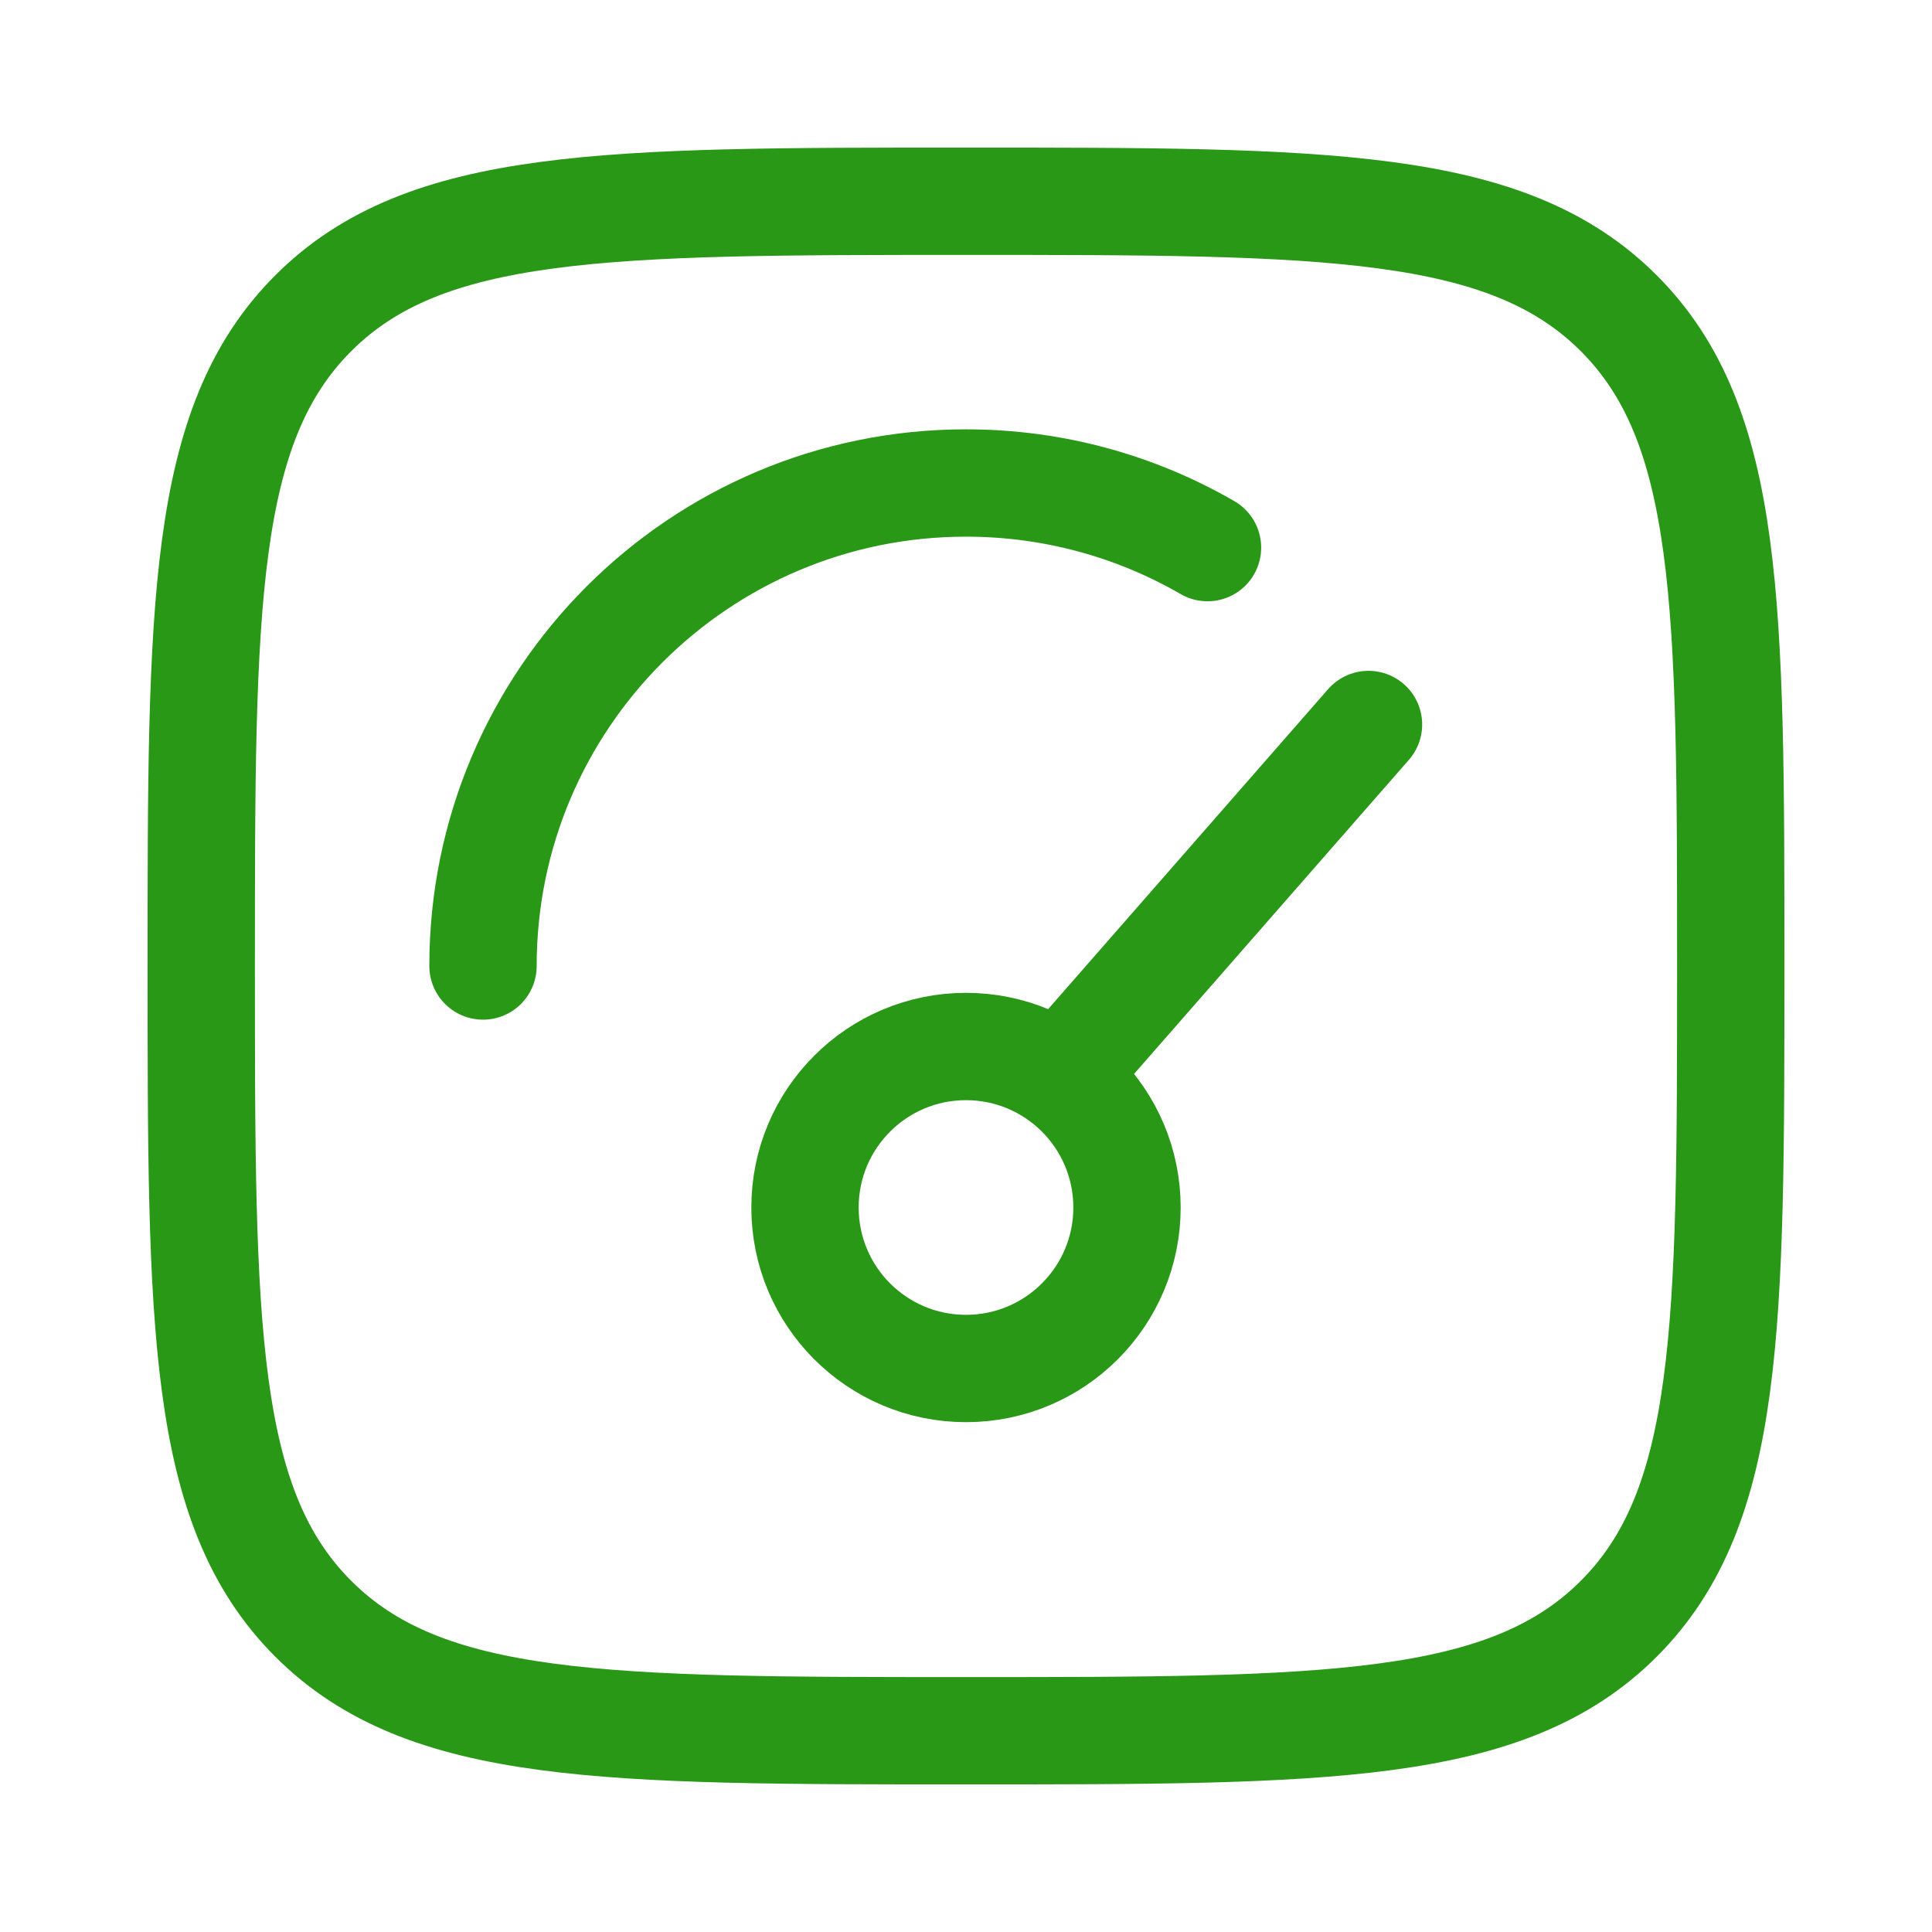
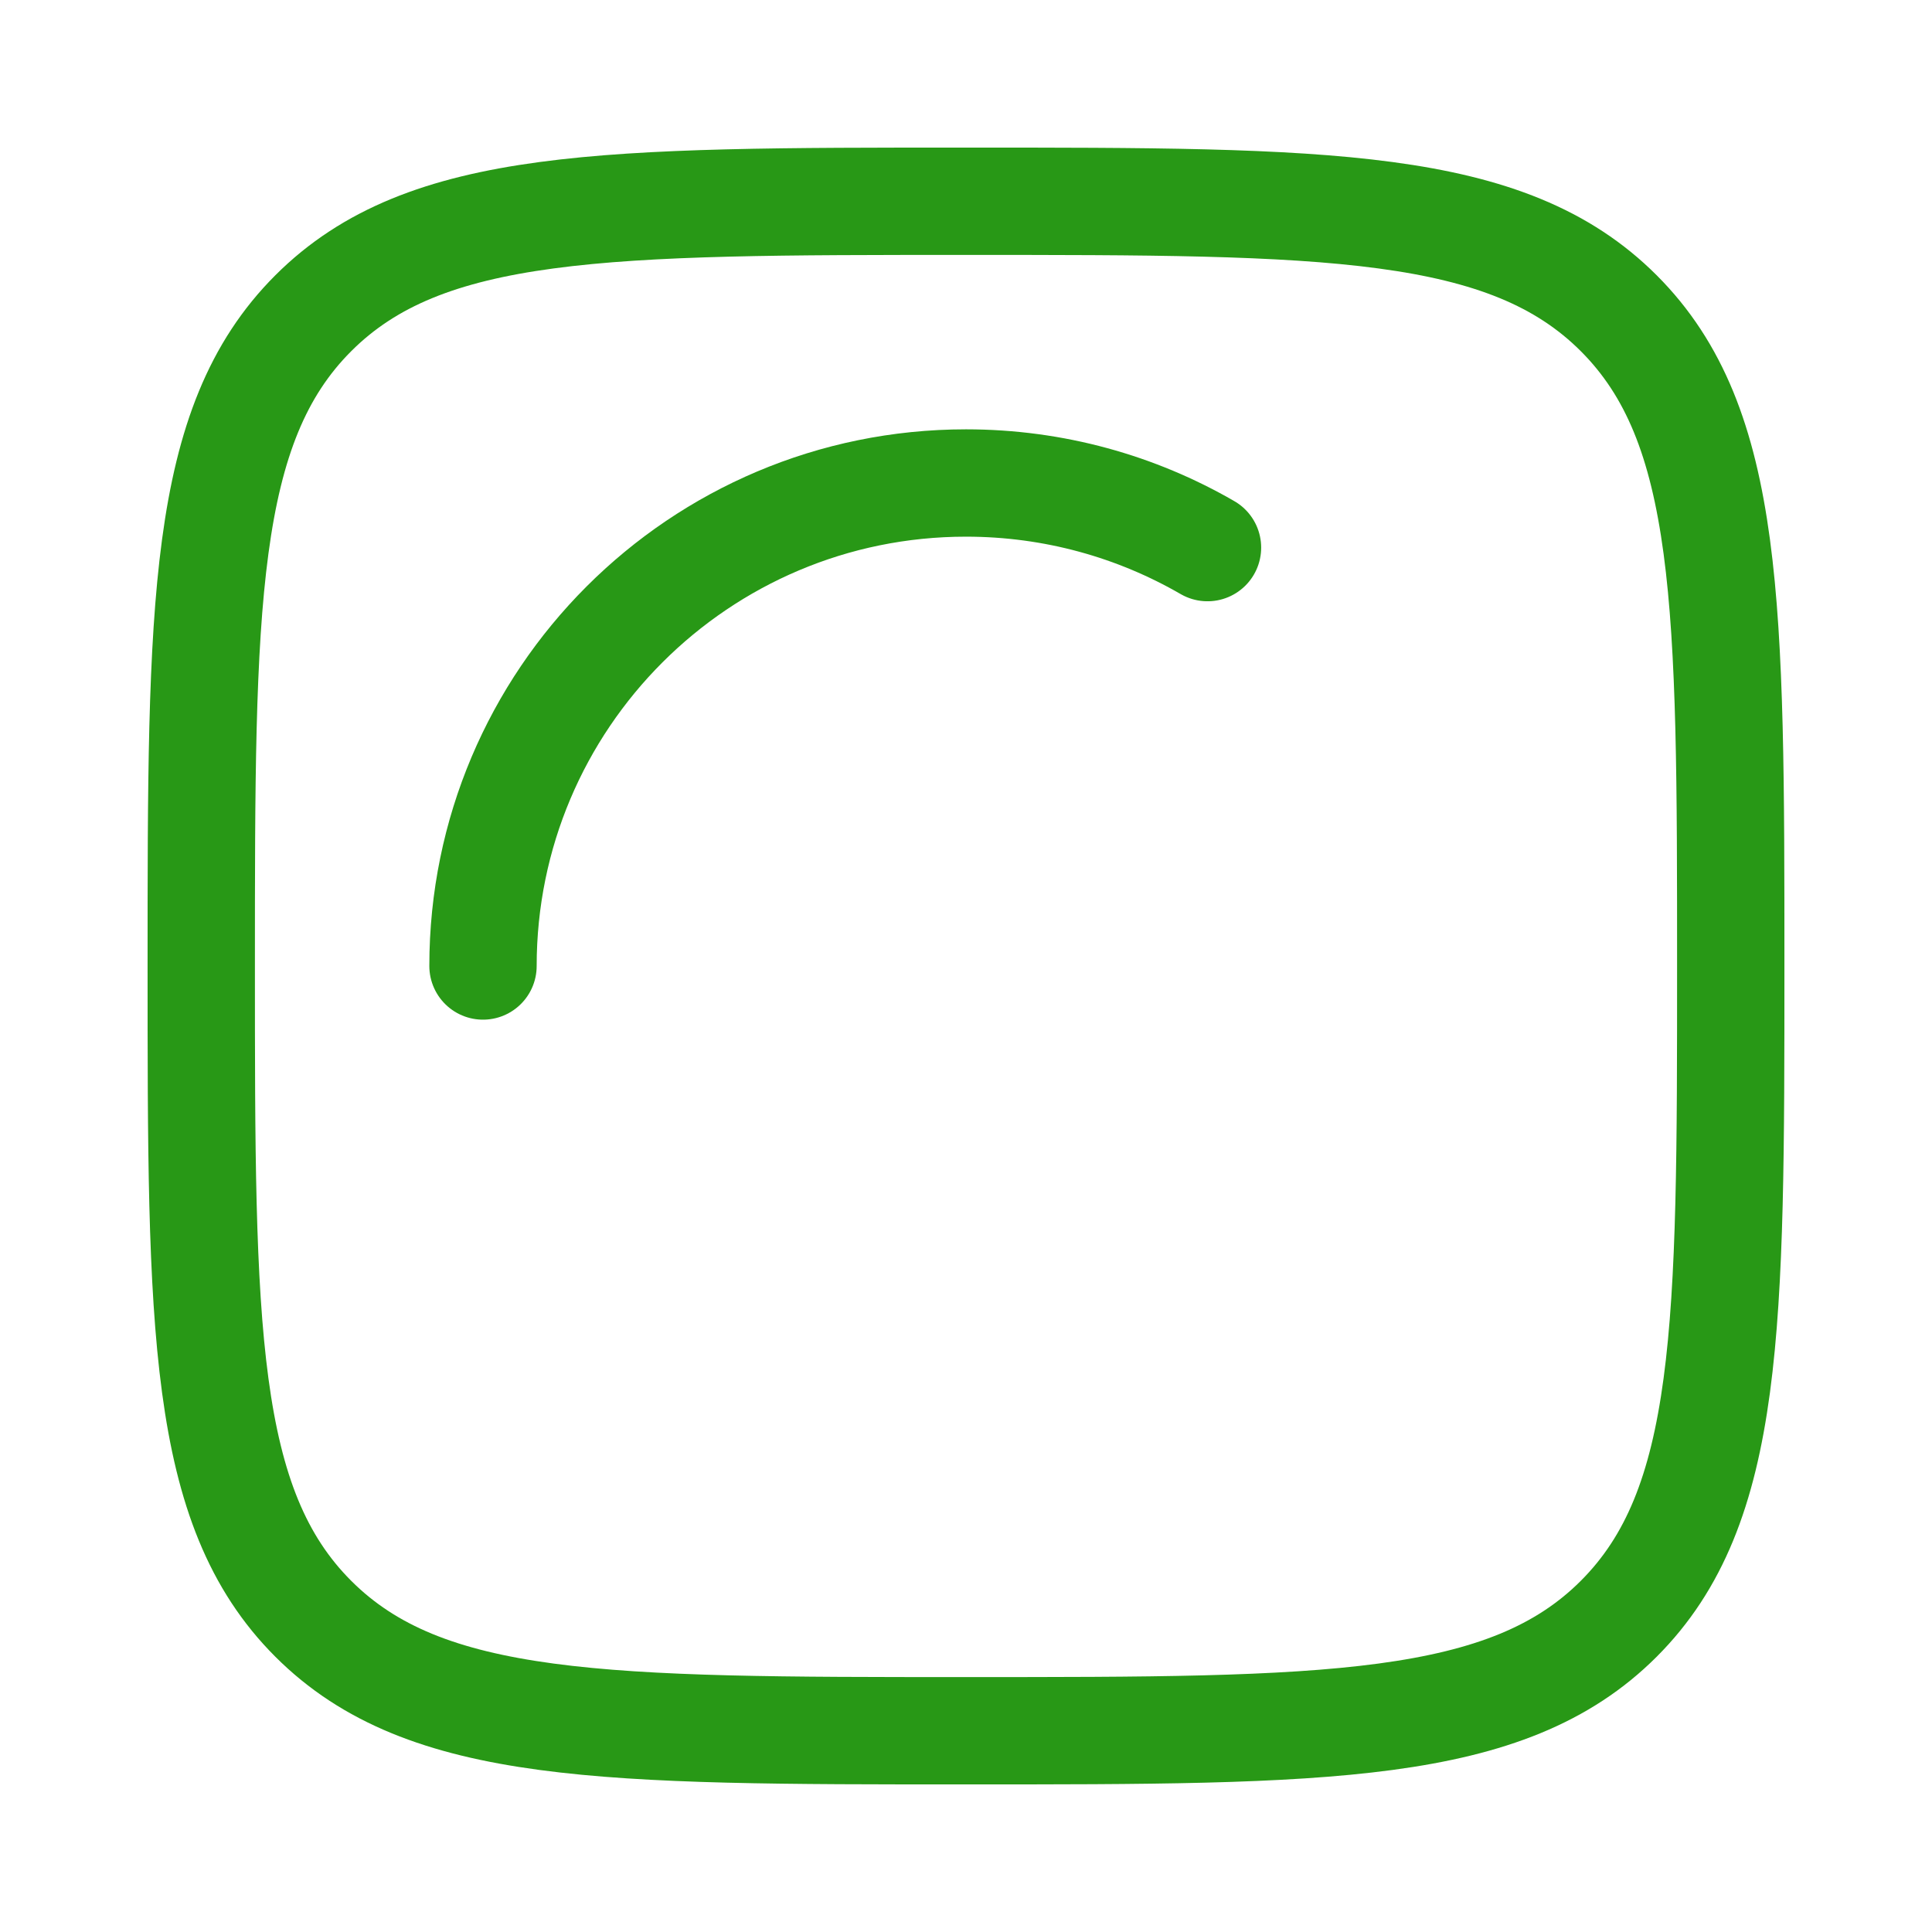
<svg xmlns="http://www.w3.org/2000/svg" width="72" height="72" viewBox="0 0 72 72" fill="none">
-   <path d="M40.5 39L51 27M42 45C42 48.314 39.314 51 36 51C32.686 51 30 48.314 30 45C30 41.686 32.686 39 36 39C39.314 39 42 41.686 42 45Z" stroke="#289816" stroke-width="4" stroke-linecap="round" />
  <path d="M18 36C18 26.059 26.059 18 36 18C39.279 18 42.352 18.877 45 20.408" stroke="#289816" stroke-width="4" stroke-linecap="round" />
  <path d="M7.5 36C7.5 22.565 7.5 15.848 11.674 11.674C15.848 7.5 22.565 7.5 36 7.5C49.435 7.5 56.153 7.5 60.327 11.674C64.5 15.848 64.5 22.565 64.5 36C64.5 49.435 64.5 56.153 60.327 60.326C56.153 64.5 49.435 64.5 36 64.5C22.565 64.5 15.848 64.5 11.674 60.326C7.5 56.153 7.5 49.435 7.5 36Z" stroke="#289816" stroke-width="4" />
</svg>